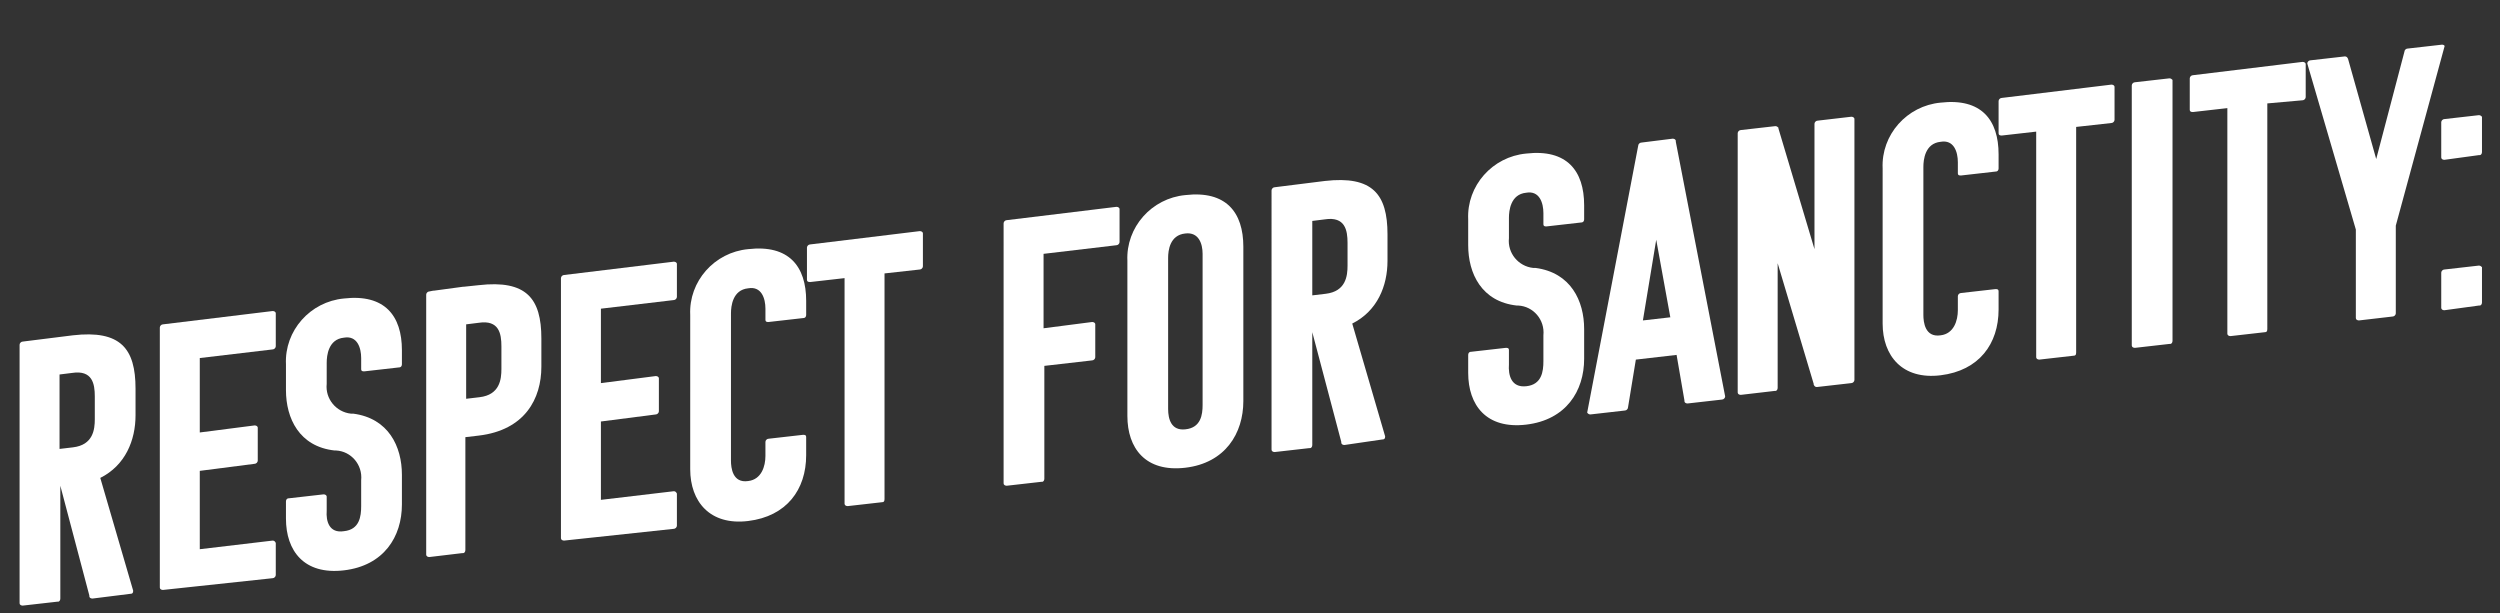
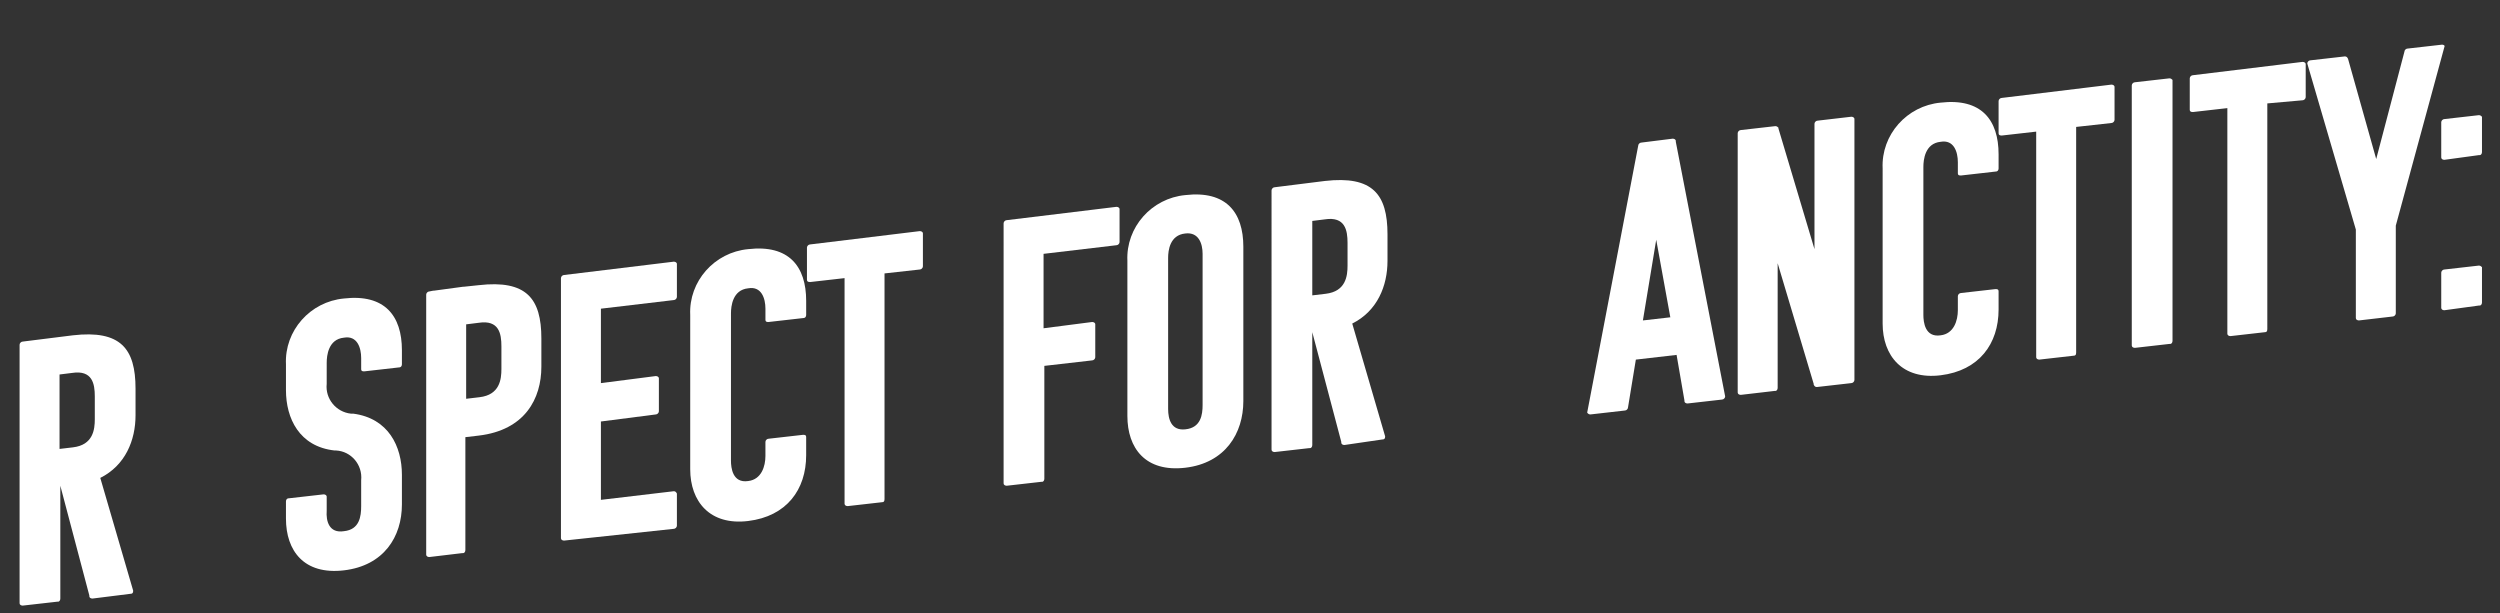
<svg xmlns="http://www.w3.org/2000/svg" xmlns:xlink="http://www.w3.org/1999/xlink" version="1.1" id="end-woke-curriculum-subtitle" x="0px" y="0px" viewBox="0 0 319.1 78.3" style="enable-background:new 0 0 319.1 78.3;" xml:space="preserve">
  <rect x="0" y="0" width="319.1" height="78.3" fill="#333333" stroke="none" />
  <style type="text/css">
	.st0{clip-path:url(#SVGID_2_);}
	.st1{fill:#fff;}
</style>
  <g>
    <defs>
      <rect id="SVGID_1_" x="2.5" y="5.6" width="314.3" height="71.9" />
    </defs>
    <clipPath id="SVGID_2_">
      <use xlink:href="#SVGID_1_" style="overflow:visible;" />
    </clipPath>
    <g id="Grupo_4719" transform="translate(0 0)" class="st0">
      <path id="Caminho_41028" class="st1" d="M11.8,76.4c-0.2,0-0.4-0.1-0.4-0.3c0,0,0-0.1,0-0.1l-3.7-14v14.4c0,0.2-0.1,0.4-0.3,0.4    c0,0,0,0-0.1,0l-4.4,0.5c-0.2,0-0.4-0.1-0.4-0.3c0,0,0-0.1,0-0.1V44c0-0.2,0.2-0.4,0.4-0.4l6.4-0.8c6.1-0.7,8,1.7,8,6.8V53    c0,3.2-1.3,6.4-4.5,8L17,75.4c0,0.3-0.1,0.4-0.4,0.4L11.8,76.4z M7.6,47.8v9.5l1.7-0.2c2.6-0.3,2.8-2.3,2.8-3.6v-2.9    c0-1.6-0.3-3.4-2.9-3L7.6,47.8z" />
-       <path id="Caminho_41029" class="st1" d="M20.8,75.3c-0.2,0-0.4-0.1-0.4-0.3c0,0,0-0.1,0-0.1V41.8c0-0.2,0.2-0.4,0.4-0.4    c0,0,0,0,0,0l14-1.7c0.2,0,0.4,0.1,0.4,0.3c0,0,0,0,0,0.1v4.1c0,0.2-0.2,0.4-0.4,0.4l-9.3,1.1v9.5l7-0.9c0.2,0,0.4,0.1,0.4,0.3    c0,0,0,0,0,0.1v4.1c0,0.2-0.2,0.4-0.4,0.4c0,0,0,0,0,0l-7,0.9v10l9.3-1.1c0.2,0,0.3,0.1,0.4,0.3c0,0,0,0,0,0v4.1    c0,0.2-0.2,0.4-0.4,0.4c0,0,0,0,0,0L20.8,75.3z" />
      <path id="Caminho_41030" class="st1" d="M43.9,67.8c2-0.2,2.2-1.9,2.2-3.2v-3.3c0.2-2-1.3-3.7-3.2-3.8c-0.1,0-0.1,0-0.2,0    c-4.5-0.5-6.2-4.1-6.2-7.7v-3.3c-0.2-4.3,3.1-8,7.4-8.4c5.2-0.6,7.4,2.2,7.4,6.6v1.8c0,0.2-0.1,0.4-0.4,0.4l-4.4,0.5    c-0.2,0-0.4,0-0.4-0.3v-1.4c0-1.3-0.5-2.9-2.2-2.6c-2,0.2-2.2,2.3-2.2,3.2V49c-0.2,1.9,1.2,3.6,3.1,3.8c0.1,0,0.2,0,0.3,0    c4.5,0.6,6.2,4.2,6.2,7.8v3.8c0,4.1-2.3,7.8-7.4,8.4s-7.4-2.5-7.4-6.6V64c0-0.2,0.1-0.4,0.4-0.4l4.4-0.5c0.2,0,0.4,0.1,0.4,0.3    v1.8C41.6,66.5,42,68.1,43.9,67.8" />
      <path id="Caminho_41031" class="st1" d="M54.8,71.1c-0.2,0-0.4-0.1-0.4-0.3c0,0,0-0.1,0-0.1V37.6c0-0.2,0.2-0.4,0.4-0.4l0.5-0.1    l0.1,0l3.7-0.5l0.1,0l1.9-0.2c6.1-0.7,8,1.7,8,6.8v3.6c0,4.1-2.1,8.1-8,8.8l-1.7,0.2v14.4c0,0.2-0.1,0.4-0.3,0.4c0,0,0,0-0.1,0    L54.8,71.1z M59.5,41.4v9.5l1.7-0.2c2.6-0.3,2.8-2.3,2.8-3.6v-2.9c0-1.6-0.3-3.4-2.9-3L59.5,41.4z" />
      <path id="Caminho_41032" class="st1" d="M72,69c-0.2,0-0.4-0.1-0.4-0.3c0,0,0-0.1,0-0.1V35.5c0-0.2,0.2-0.4,0.4-0.4c0,0,0,0,0,0    l14-1.7c0.2,0,0.4,0.1,0.4,0.3c0,0,0,0,0,0.1v4.1c0,0.2-0.2,0.4-0.4,0.4l-9.3,1.1v9.5l7-0.9c0.2,0,0.4,0.1,0.4,0.3c0,0,0,0,0,0.1    v4.1c0,0.2-0.2,0.4-0.4,0.4c0,0,0,0,0,0l-7,0.9v10l9.3-1.1c0.2,0,0.3,0.1,0.4,0.3c0,0,0,0,0,0v4.1c0,0.2-0.2,0.4-0.4,0.4    c0,0,0,0,0,0L72,69z" />
      <path id="Caminho_41033" class="st1" d="M93.3,58.8c0,0.9,0.2,2.9,2.2,2.6c1.7-0.2,2.2-1.9,2.2-3.2v-1.8c0-0.2,0.2-0.4,0.4-0.4    l4.4-0.5c0.2,0,0.4,0,0.4,0.3v2.3c0,4.4-2.5,7.8-7.4,8.4c-4.9,0.6-7.4-2.5-7.4-6.6V40.2c-0.2-4.3,3.1-8,7.4-8.4    c5.2-0.6,7.4,2.2,7.4,6.6v1.8c0,0.2-0.1,0.4-0.4,0.4l-4.4,0.5c-0.2,0-0.4,0-0.4-0.3v-1.4c0-1.3-0.5-2.9-2.2-2.6    c-2,0.2-2.2,2.3-2.2,3.2V58.8z" />
      <path id="Caminho_41034" class="st1" d="M112.9,34.9v28.8c0,0.3-0.1,0.4-0.3,0.4l-4.4,0.5c-0.2,0-0.4-0.1-0.4-0.3c0,0,0,0,0,0    V35.5l-4.4,0.5c-0.3,0-0.4-0.1-0.4-0.3v-4.1c0-0.2,0.2-0.4,0.4-0.4c0,0,0,0,0,0l14-1.7c0.2,0,0.4,0.1,0.4,0.3c0,0,0,0,0,0.1v4.1    c0,0.2-0.2,0.4-0.4,0.4L112.9,34.9z" />
      <path id="Caminho_41035" class="st1" d="M133.3,46.7v14.4c0,0.2-0.1,0.4-0.3,0.4c0,0,0,0-0.1,0l-4.4,0.5c-0.2,0-0.4-0.1-0.4-0.3    c0,0,0-0.1,0-0.1V28.5c0-0.2,0.2-0.4,0.4-0.4c0,0,0,0,0,0l14-1.7c0.2,0,0.4,0.1,0.4,0.3c0,0,0,0,0,0.1v4.1c0,0.2-0.2,0.4-0.4,0.4    l-9.3,1.1v9.5l6.2-0.8c0.2,0,0.4,0.1,0.4,0.3c0,0,0,0,0,0.1v4.1c0,0.2-0.2,0.4-0.4,0.4c0,0,0,0,0,0L133.3,46.7z" />
      <path id="Caminho_41036" class="st1" d="M151.3,59.7c-5.1,0.6-7.4-2.5-7.4-6.6V33.3c-0.2-4.3,3.1-8,7.4-8.4    c5.2-0.6,7.4,2.2,7.4,6.6v19.7C158.7,55.3,156.4,59.1,151.3,59.7 M149.1,52.2c0,1.3,0.4,2.8,2.2,2.6c2-0.2,2.2-1.9,2.2-3.1V32.4    c0-1.3-0.5-2.8-2.2-2.6c-2,0.2-2.2,2.2-2.2,3.1V52.2z" />
      <path id="Caminho_41037" class="st1" d="M171.6,56.8c-0.2,0-0.4-0.1-0.4-0.3c0,0,0-0.1,0-0.1l-3.7-14v14.4c0,0.2-0.1,0.4-0.3,0.4    c0,0,0,0-0.1,0l-4.4,0.5c-0.2,0-0.4-0.1-0.4-0.3c0,0,0-0.1,0-0.1V24.3c0-0.2,0.2-0.4,0.4-0.4c0,0,0,0,0,0l6.4-0.8    c6.1-0.7,8,1.7,8,6.8v3.4c0,3.2-1.3,6.4-4.5,8l4.2,14.4c0,0.3-0.1,0.4-0.4,0.4L171.6,56.8z M167.5,28.2v9.5l1.7-0.2    c2.6-0.3,2.8-2.3,2.8-3.6V31c0-1.6-0.3-3.4-2.9-3L167.5,28.2z" />
-       <path id="Caminho_41038" class="st1" d="M194.8,49.3c2-0.2,2.2-1.9,2.2-3.2v-3.3c0.2-2-1.3-3.7-3.2-3.8c-0.1,0-0.1,0-0.2,0    c-4.5-0.5-6.2-4.1-6.2-7.7V28c-0.2-4.3,3.1-8,7.4-8.4c5.2-0.6,7.4,2.2,7.4,6.6V28c0,0.2-0.1,0.4-0.4,0.4l-4.4,0.5    c-0.2,0-0.4,0-0.4-0.3v-1.4c0-1.3-0.5-2.9-2.2-2.6c-2,0.2-2.2,2.3-2.2,3.2v2.6c-0.2,1.9,1.2,3.6,3.1,3.8c0.1,0,0.2,0,0.3,0    c4.5,0.6,6.2,4.2,6.2,7.8v3.8c0,4.1-2.3,7.8-7.4,8.4s-7.4-2.5-7.4-6.6v-2.3c0-0.2,0.1-0.4,0.4-0.4l4.4-0.5c0.2,0,0.4,0,0.4,0.3    v1.8C192.5,47.9,192.9,49.5,194.8,49.3" />
      <path id="Caminho_41039" class="st1" d="M213.5,17.7c0.2,0,0.4,0.1,0.4,0.3c0,0,0,0.1,0,0.1l6.3,32.5c0,0.2-0.2,0.4-0.4,0.4    c0,0,0,0,0,0l-4.4,0.5c-0.2,0-0.4-0.1-0.4-0.3c0,0,0,0,0-0.1l-1-5.8l-5.2,0.6l-1,6.1c0,0.2-0.2,0.4-0.4,0.4l-4.4,0.5    c-0.2,0-0.3-0.1-0.4-0.2c0,0,0-0.1,0-0.1l6.5-34c0-0.2,0.2-0.4,0.4-0.4L213.5,17.7z M209.7,40.9l3.5-0.4l-1.8-9.9L209.7,40.9z" />
      <path id="Caminho_41040" class="st1" d="M231.9,49.4c-0.2,0-0.3-0.1-0.4-0.3c0,0,0-0.1,0-0.1l-4.6-15.4v15.9    c0,0.2-0.1,0.4-0.3,0.4c0,0,0,0-0.1,0l-4.3,0.5c-0.2,0-0.4-0.1-0.4-0.3c0,0,0-0.1,0-0.1V17c0-0.2,0.2-0.4,0.4-0.4c0,0,0,0,0,0    l4.4-0.5c0.2,0,0.3,0.1,0.4,0.2c0,0,0,0.1,0,0.1l4.6,15.4V15.8c0-0.2,0.2-0.4,0.4-0.4c0,0,0,0,0,0l4.3-0.5c0.2,0,0.4,0.1,0.4,0.3    c0,0,0,0,0,0.1v33.2c0,0.2-0.2,0.4-0.4,0.4c0,0,0,0,0,0L231.9,49.4z" />
      <path id="Caminho_41041" class="st1" d="M245.5,40.2c0,0.9,0.2,2.9,2.2,2.6c1.7-0.2,2.2-1.9,2.2-3.2v-1.8c0-0.2,0.2-0.4,0.4-0.4    l4.4-0.5c0.2,0,0.4,0,0.4,0.3v2.3c0,4.4-2.5,7.8-7.4,8.4c-4.9,0.6-7.4-2.5-7.4-6.6V21.5c-0.2-4.3,3.1-8,7.4-8.4    c5.2-0.6,7.4,2.2,7.4,6.6v1.8c0,0.2-0.1,0.4-0.4,0.4l-4.4,0.5c-0.2,0-0.4,0-0.4-0.3v-1.4c0-1.3-0.5-2.9-2.2-2.6    c-2,0.2-2.2,2.3-2.2,3.2V40.2z" />
      <path id="Caminho_41042" class="st1" d="M265,16.2v28.8c0,0.3-0.1,0.4-0.3,0.4l-4.4,0.5c-0.2,0-0.4-0.1-0.4-0.3c0,0,0,0,0,0V16.8    l-4.4,0.5c-0.3,0-0.4-0.1-0.4-0.3v-4.1c0-0.2,0.2-0.4,0.4-0.4l14-1.7c0.2,0,0.4,0.1,0.4,0.3c0,0,0,0,0,0.1v4.1    c0,0.2-0.2,0.4-0.4,0.4L265,16.2z" />
      <path id="Caminho_41043" class="st1" d="M272.5,44.4c-0.2,0-0.4-0.1-0.4-0.3c0,0,0-0.1,0-0.1V10.9c0-0.2,0.2-0.4,0.4-0.4    c0,0,0,0,0,0l4.4-0.5c0.2,0,0.3,0.1,0.4,0.2c0,0,0,0.1,0,0.1v33.2c0,0.2-0.1,0.4-0.3,0.4c0,0,0,0-0.1,0L272.5,44.4z" />
      <path id="Caminho_41044" class="st1" d="M289.4,13.2V42c0,0.3-0.1,0.4-0.3,0.4l-4.4,0.5c-0.2,0-0.4-0.1-0.4-0.3c0,0,0,0,0,0V13.8    l-4.4,0.5c-0.3,0-0.4-0.1-0.4-0.3V10c0-0.2,0.2-0.4,0.4-0.4l14-1.7c0.2,0,0.4,0.1,0.4,0.3c0,0,0,0,0,0.1v4.1    c0,0.2-0.2,0.4-0.4,0.4L289.4,13.2z" />
      <path id="Caminho_41045" class="st1" d="M301.1,40.9c-0.2,0-0.4-0.1-0.4-0.3c0,0,0-0.1,0-0.1V29.3l-6.2-21.2    c0-0.2,0.2-0.4,0.4-0.4l4.4-0.5c0.2,0,0.3,0.1,0.4,0.3l3.6,12.8l3.6-13.7c0-0.2,0.2-0.4,0.4-0.4l4.4-0.5c0.2,0,0.4,0.1,0.3,0.3    l-6.2,22.8v11.2c0,0.2-0.2,0.4-0.4,0.4c0,0,0,0,0,0L301.1,40.9z" />
      <path id="Caminho_41046" class="st1" d="M312,20.4c-0.2,0-0.4-0.1-0.4-0.3c0,0,0-0.1,0-0.1v-4.4c0-0.2,0.2-0.4,0.4-0.4l4.4-0.5    c0.2,0,0.3,0.1,0.4,0.2c0,0,0,0.1,0,0.1v4.4c0,0.2-0.1,0.4-0.3,0.4c0,0,0,0-0.1,0L312,20.4z M312,39.6c-0.2,0-0.4-0.1-0.4-0.3    c0,0,0-0.1,0-0.1v-4.4c0-0.2,0.2-0.4,0.4-0.4c0,0,0,0,0,0l4.4-0.5c0.2,0,0.3,0.1,0.4,0.2c0,0,0,0.1,0,0.1v4.4    c0,0.2-0.1,0.4-0.3,0.4c0,0,0,0-0.1,0L312,39.6z" />
    </g>
  </g>
</svg>